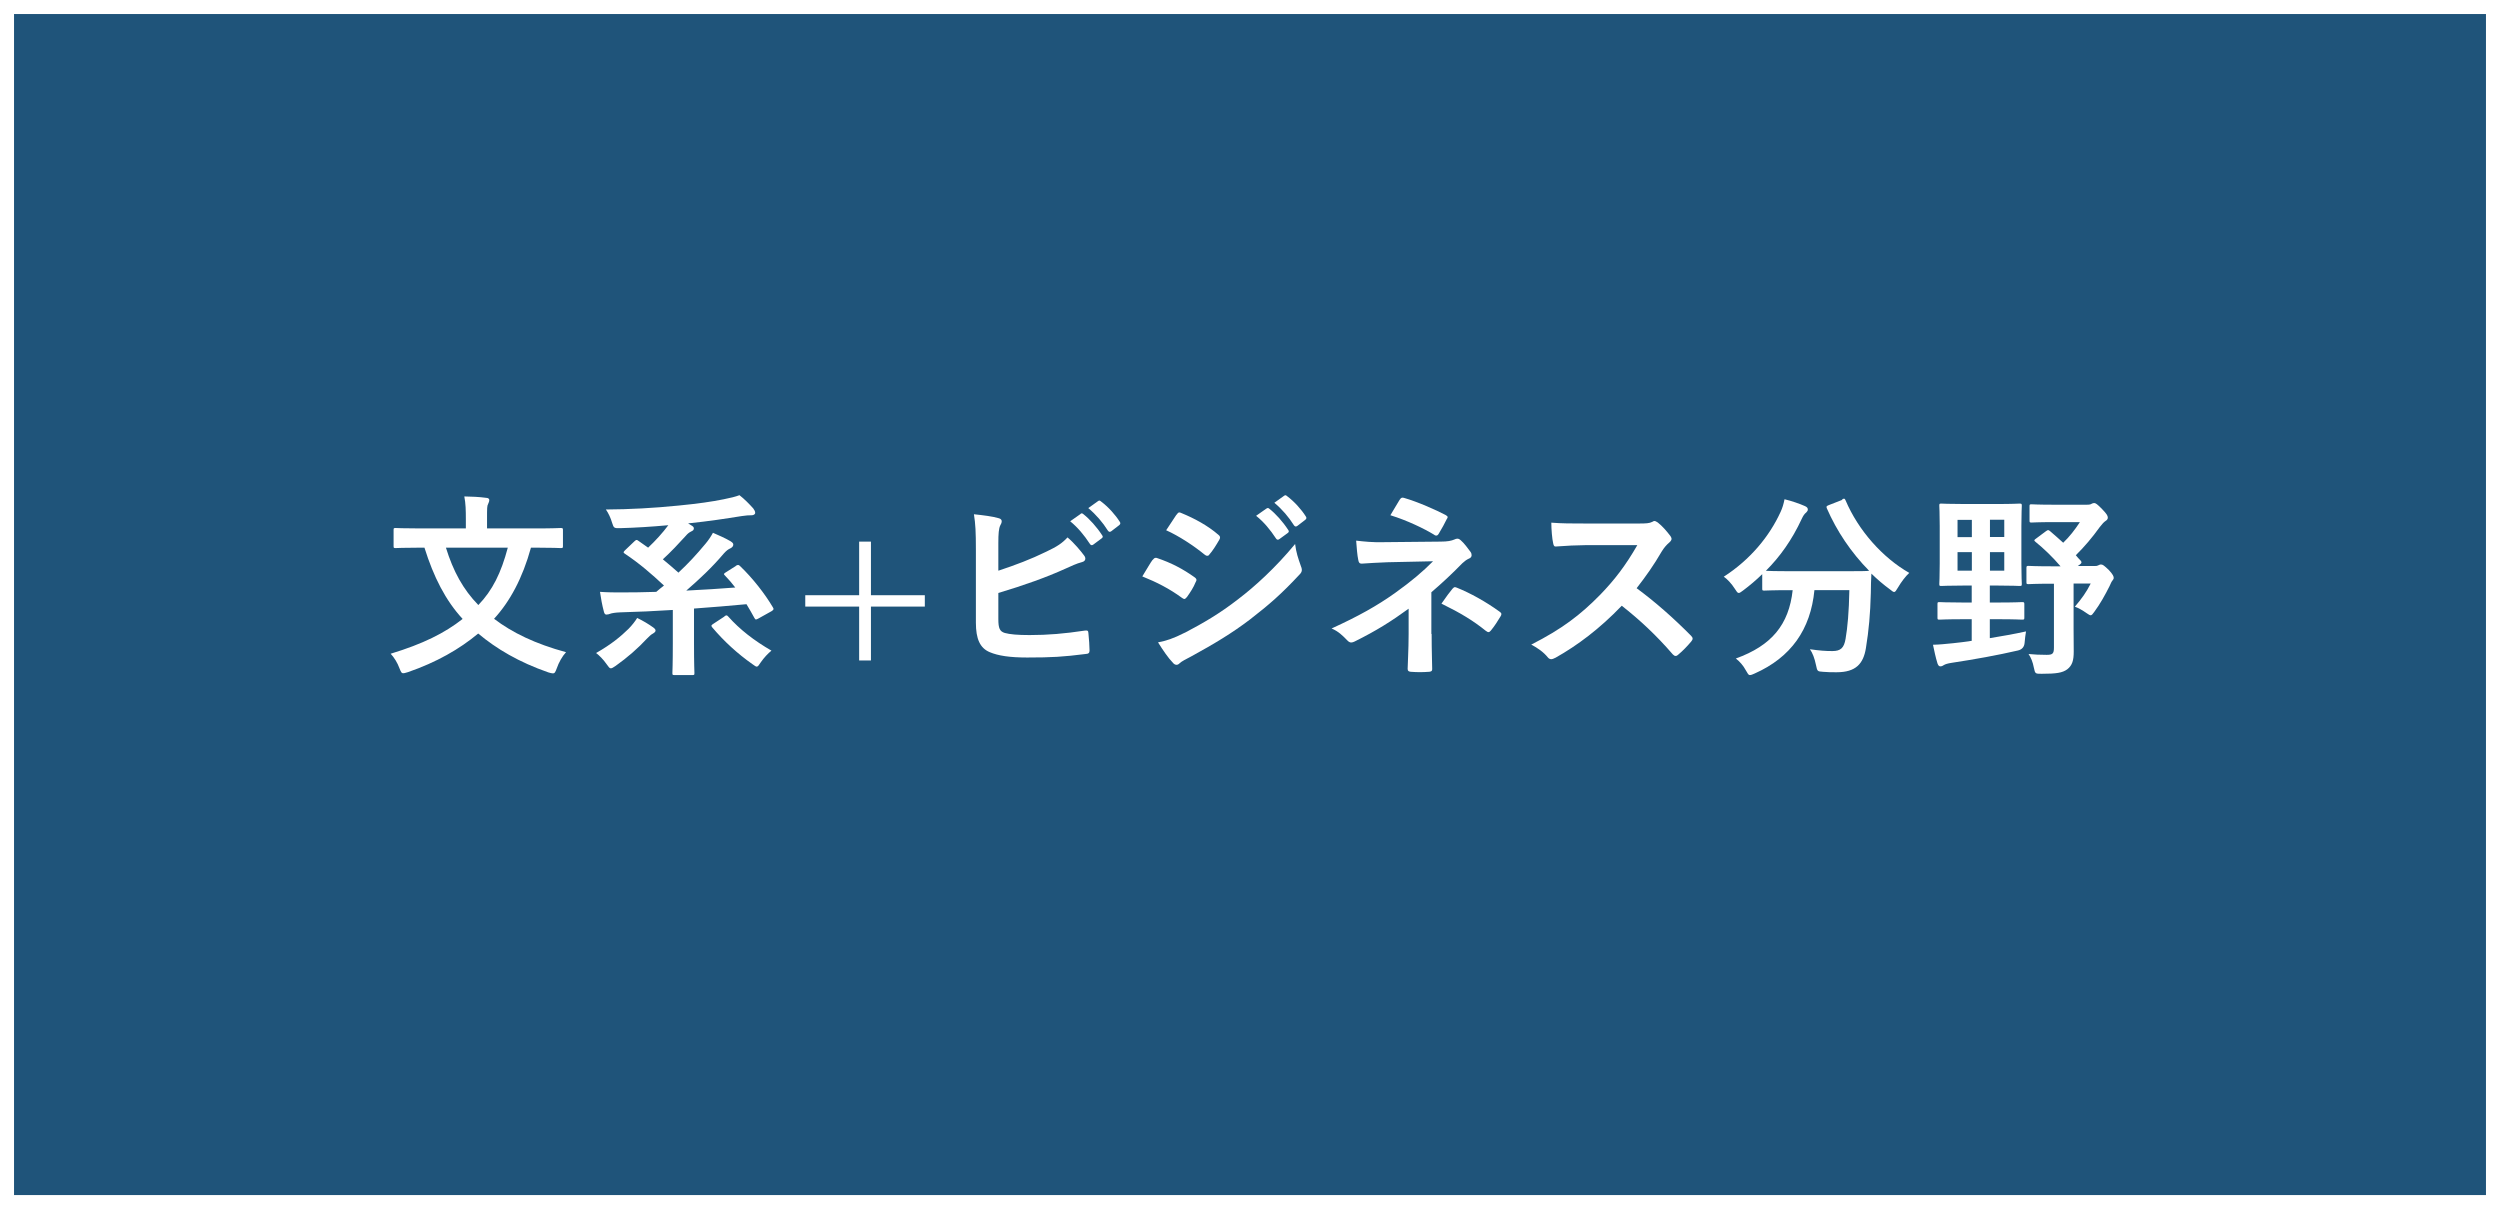
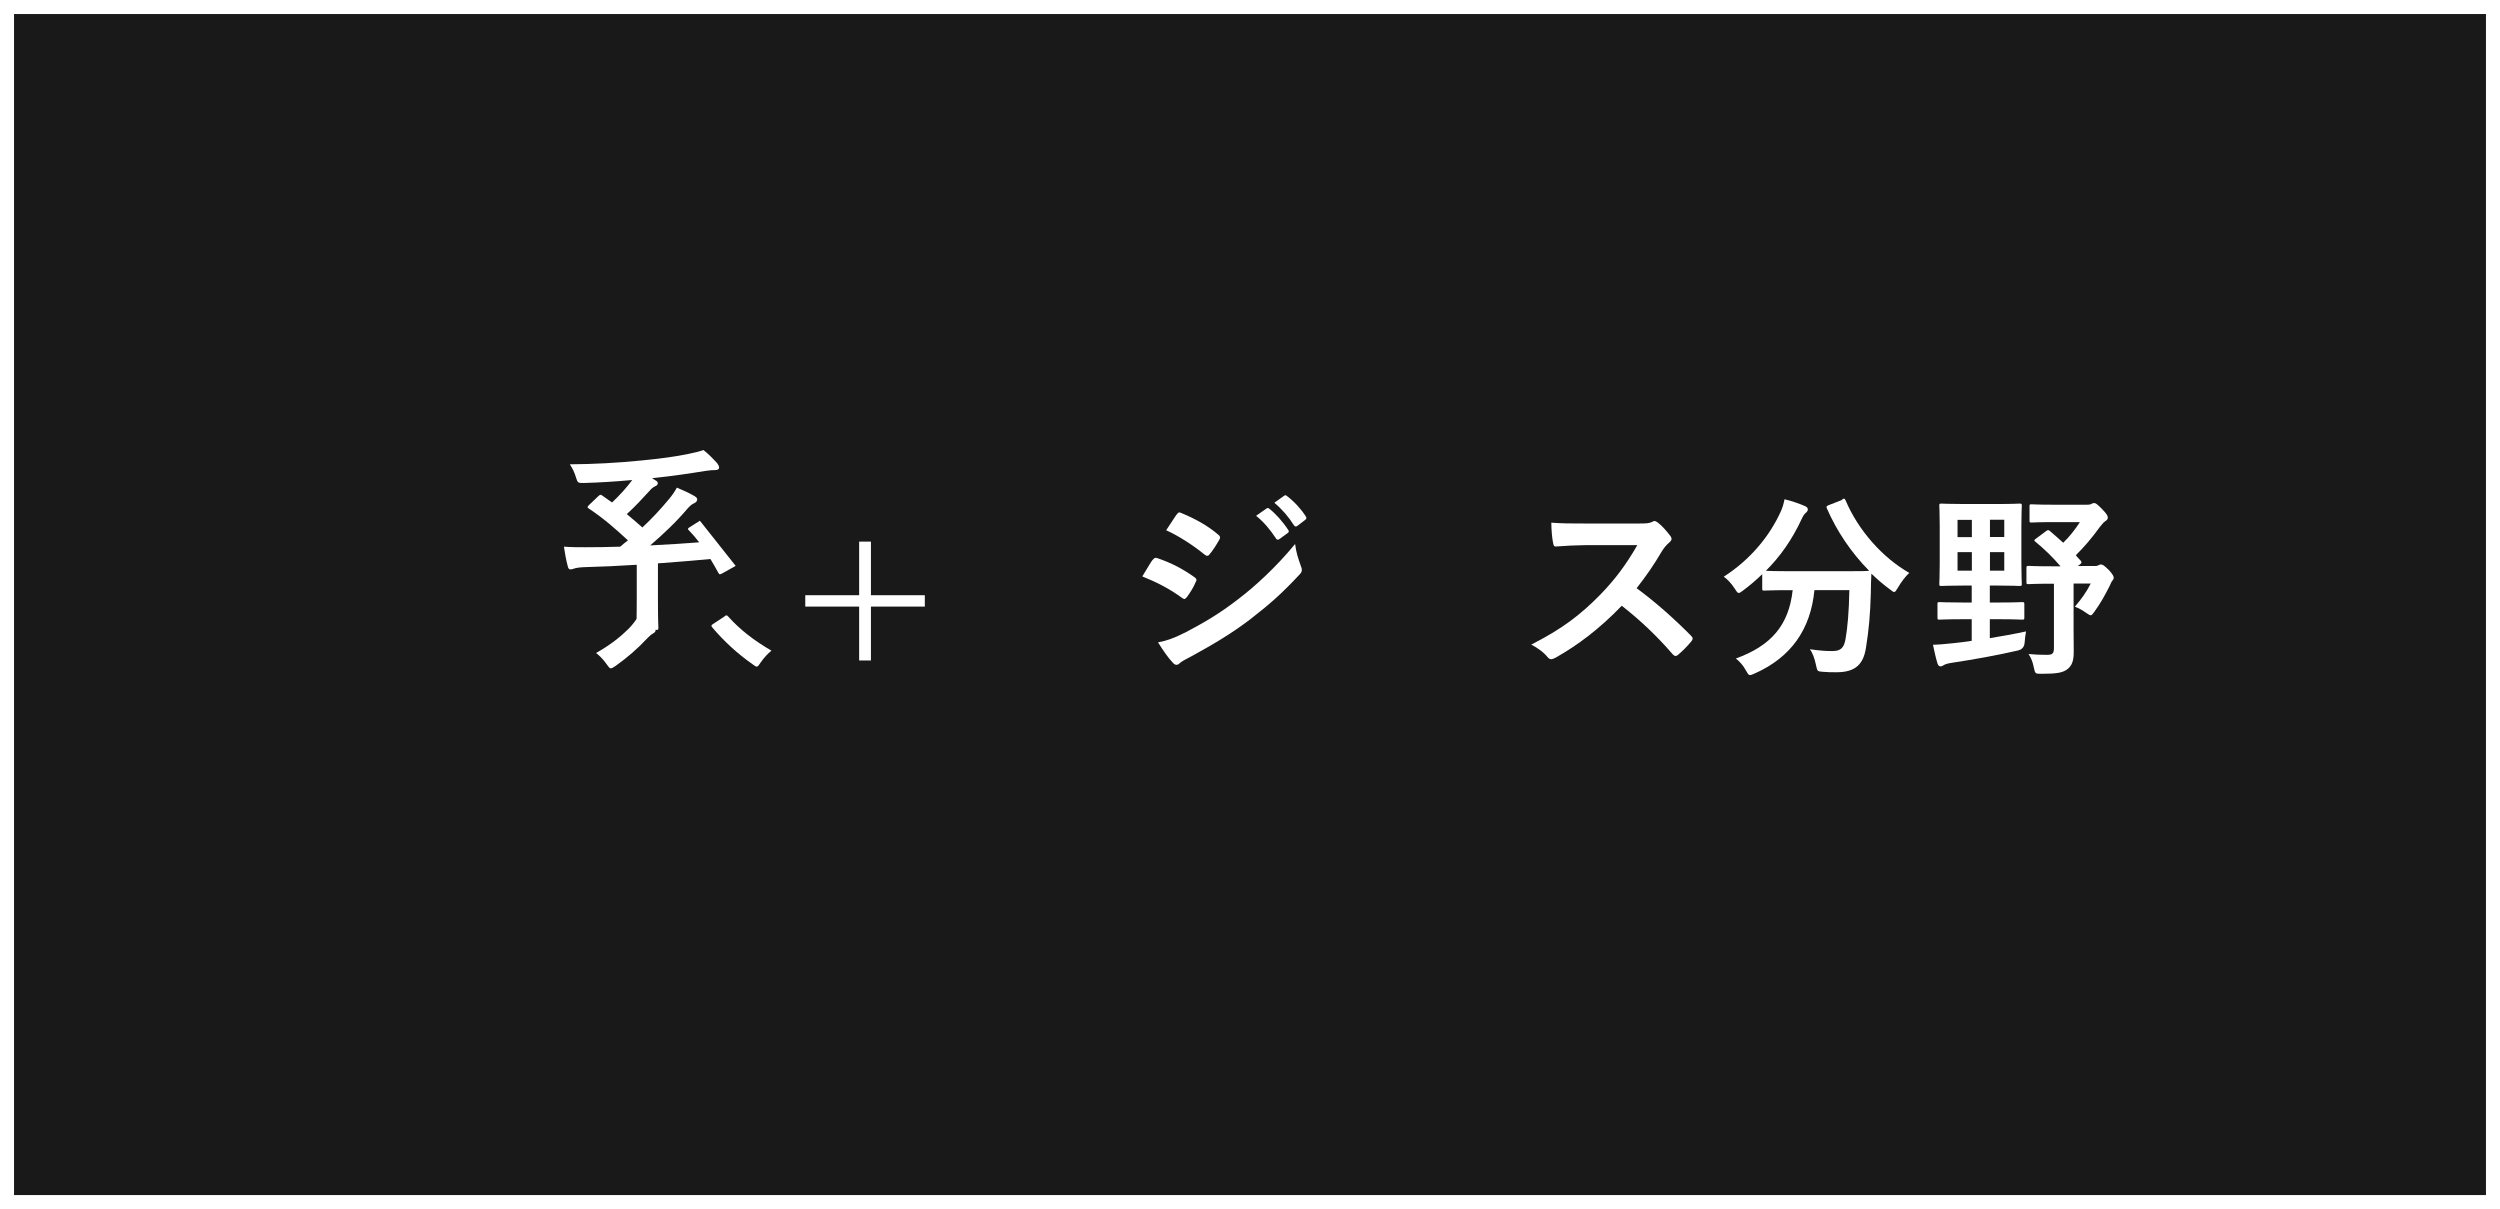
<svg xmlns="http://www.w3.org/2000/svg" viewBox="0 0 178.17 86.17">
  <rect x="0" y="0" width="178.17" height="86.17" fill="#333333" stroke="none" />
  <defs>
    <style>
      .cls-1 {
        mix-blend-mode: multiply;
        opacity: .5;
      }

      .cls-2 {
        fill: #3fa9f5;
      }

      .cls-3 {
        fill: none;
        stroke: #fff;
        stroke-miterlimit: 10;
      }

      .cls-4 {
        isolation: isolate;
      }

      .cls-5 {
        fill: #fff;
      }
    </style>
  </defs>
  <g class="cls-4">
    <g id="_レイヤー_2" data-name="レイヤー_2">
      <g id="_レイヤー_1-2" data-name="レイヤー_1">
        <g>
-           <polygon class="cls-2" points=".5 .5 .5 10.98 .5 85.67 177.67 85.67 177.67 10.98 177.67 .5 .5 .5" />
          <polygon class="cls-1" points=".5 .5 .5 10.98 .5 85.67 177.67 85.67 177.67 10.98 177.67 .5 .5 .5" />
          <polygon class="cls-3" points=".5 .5 .5 10.98 .5 85.67 177.67 85.67 177.67 10.98 177.67 .5 .5 .5" />
        </g>
        <g>
-           <path class="cls-5" d="M37.84,39.03c-.6,2.18-1.5,3.84-2.63,5.07,1.3.99,2.93,1.78,5.13,2.38-.27.29-.52.74-.66,1.15-.1.27-.14.36-.28.36-.08,0-.18-.03-.32-.07-2.1-.73-3.7-1.68-5-2.77-1.34,1.12-2.98,2.05-5,2.75-.15.04-.25.08-.34.08-.13,0-.17-.1-.27-.35-.14-.39-.39-.79-.63-1.04,2.3-.7,3.85-1.47,5.13-2.48-1.22-1.32-2.07-3-2.72-5.08h-.27c-1.26,0-1.69.03-1.78.03-.14,0-.15-.01-.15-.15v-1.13c0-.14.01-.15.15-.15.08,0,.52.03,1.78.03h3.22v-.67c0-.6-.01-1.11-.11-1.61.52.01,1.05.03,1.56.1.14,0,.22.07.22.15,0,.11-.04.18-.08.28-.08.14-.08.29-.08,1.05v.7h3.46c1.26,0,1.69-.03,1.78-.03.15,0,.17.01.17.15v1.13c0,.14-.01.15-.17.15-.08,0-.52-.03-1.78-.03h-.32ZM31.78,39.03c.52,1.68,1.22,2.97,2.31,4.09,1.01-1.05,1.62-2.28,2.1-4.09h-4.41Z" />
-           <path class="cls-5" d="M46.52,44.69c.15.11.2.17.2.25s-.07.14-.18.21c-.13.06-.28.21-.46.39-.57.62-1.36,1.32-2.21,1.92-.17.11-.25.17-.34.17-.1,0-.15-.1-.31-.31-.21-.31-.53-.63-.74-.78,1.09-.62,1.76-1.18,2.31-1.72.24-.24.49-.56.62-.78.42.2.83.45,1.12.66ZM52.43,40.33c.17-.1.21-.08.31.01.91.87,1.78,1.99,2.34,2.94.08.12.07.17-.08.27l-.95.53c-.08.04-.14.07-.17.07-.04,0-.07-.03-.11-.1-.18-.34-.38-.67-.57-.99-1.19.11-2.47.22-3.74.31v2.45c0,1.55.03,2.07.03,2.14,0,.14-.01.15-.15.15h-1.27c-.14,0-.15-.01-.15-.15,0-.08.03-.59.03-2.14v-2.35c-1.26.08-2.52.14-3.73.17-.35.01-.63.06-.73.1-.07.03-.18.06-.28.06-.07,0-.14-.06-.17-.2-.13-.48-.21-.95-.28-1.42.59.04,1.06.04,1.5.04.77,0,1.62-.01,2.51-.04.18-.15.36-.31.55-.45-.9-.84-1.74-1.57-2.79-2.27-.11-.08-.13-.1.01-.24l.66-.63c.14-.13.17-.14.28-.06l.71.5c.53-.5,1.04-1.06,1.44-1.6-1.21.11-2.33.18-3.43.21-.42.01-.46,0-.57-.36-.11-.38-.27-.71-.45-.97,1.69-.01,3.4-.1,5.18-.28,1.34-.13,2.4-.28,3.22-.45.5-.1.83-.18,1.12-.29.36.28.69.62.98.94.08.11.14.21.14.32s-.13.17-.24.17c-.2,0-.43.01-.73.06-1.12.18-2.28.36-3.81.52l.21.13c.15.08.2.15.2.22,0,.13-.08.17-.18.22-.17.08-.28.18-.39.31-.52.57-1.04,1.13-1.64,1.68.38.31.74.62,1.11.95.69-.64,1.29-1.29,1.93-2.06.21-.25.39-.52.53-.78.39.17.88.38,1.25.6.15.1.2.15.2.24,0,.11-.07.2-.21.27-.14.06-.27.15-.46.36-.88,1.04-1.74,1.83-2.68,2.65,1.25-.06,2.45-.14,3.49-.22-.22-.29-.46-.57-.73-.85-.11-.1-.1-.14.07-.24l.71-.45ZM51.63,43.92c.15-.1.18-.08.28.03.81.91,1.84,1.71,3.07,2.42-.25.2-.53.5-.76.83-.14.21-.2.31-.29.31-.07,0-.15-.07-.31-.18-1.04-.73-2.02-1.62-2.87-2.63-.08-.11-.07-.14.1-.25l.79-.52Z" />
+           <path class="cls-5" d="M46.52,44.69c.15.11.2.17.2.25s-.07.14-.18.21c-.13.06-.28.21-.46.39-.57.62-1.36,1.32-2.21,1.92-.17.11-.25.17-.34.17-.1,0-.15-.1-.31-.31-.21-.31-.53-.63-.74-.78,1.09-.62,1.76-1.18,2.31-1.72.24-.24.49-.56.62-.78.42.2.83.45,1.12.66ZM52.43,40.33l-.95.53c-.08.04-.14.07-.17.07-.04,0-.07-.03-.11-.1-.18-.34-.38-.67-.57-.99-1.19.11-2.47.22-3.74.31v2.45c0,1.55.03,2.07.03,2.14,0,.14-.01.15-.15.15h-1.27c-.14,0-.15-.01-.15-.15,0-.08.03-.59.03-2.14v-2.35c-1.26.08-2.52.14-3.73.17-.35.01-.63.06-.73.1-.07.03-.18.06-.28.06-.07,0-.14-.06-.17-.2-.13-.48-.21-.95-.28-1.42.59.04,1.06.04,1.5.04.77,0,1.62-.01,2.51-.04.18-.15.36-.31.55-.45-.9-.84-1.74-1.57-2.79-2.27-.11-.08-.13-.1.01-.24l.66-.63c.14-.13.17-.14.28-.06l.71.5c.53-.5,1.04-1.06,1.44-1.6-1.21.11-2.33.18-3.43.21-.42.01-.46,0-.57-.36-.11-.38-.27-.71-.45-.97,1.69-.01,3.4-.1,5.18-.28,1.34-.13,2.4-.28,3.22-.45.5-.1.83-.18,1.12-.29.36.28.69.62.98.94.08.11.14.21.14.32s-.13.17-.24.17c-.2,0-.43.01-.73.06-1.12.18-2.28.36-3.81.52l.21.13c.15.08.2.15.2.22,0,.13-.08.17-.18.22-.17.08-.28.18-.39.31-.52.57-1.04,1.13-1.64,1.68.38.31.74.62,1.11.95.69-.64,1.29-1.29,1.93-2.06.21-.25.39-.52.53-.78.39.17.88.38,1.25.6.15.1.2.15.2.24,0,.11-.07.2-.21.27-.14.06-.27.15-.46.36-.88,1.04-1.74,1.83-2.68,2.65,1.25-.06,2.45-.14,3.49-.22-.22-.29-.46-.57-.73-.85-.11-.1-.1-.14.07-.24l.71-.45ZM51.63,43.92c.15-.1.18-.08.28.03.81.91,1.84,1.71,3.07,2.42-.25.2-.53.5-.76.83-.14.21-.2.31-.29.31-.07,0-.15-.07-.31-.18-1.04-.73-2.02-1.62-2.87-2.63-.08-.11-.07-.14.1-.25l.79-.52Z" />
          <path class="cls-5" d="M62.07,42.42h3.84v.81h-3.84v3.84h-.84v-3.84h-3.84v-.81h3.84v-3.82h.84v3.82Z" />
-           <path class="cls-5" d="M71.16,40.67c1.23-.41,2.3-.81,3.42-1.36.76-.36,1.11-.59,1.5-1.01.49.41.95.98,1.16,1.26.07.08.11.17.11.25,0,.11-.07.21-.24.25-.39.1-.78.29-1.16.46-1.39.63-2.96,1.19-4.8,1.74v1.86c0,.66.1.88.46.99.36.1.91.15,1.76.15,1.32,0,2.49-.1,3.95-.32.21-.03.24.03.25.2.04.39.08.92.08,1.22,0,.18-.08.24-.29.25-1.58.2-2.39.25-4.16.25-1.25,0-2.07-.13-2.66-.38-.7-.29-.99-.95-.99-2.1v-5.17c0-1.33-.03-1.86-.14-2.56.66.07,1.32.15,1.76.28.17.04.22.13.22.22s-.04.2-.1.29c-.11.22-.14.6-.14,1.26v1.95ZM77.01,36.62c.07-.06.13-.04.21.03.43.34.94.9,1.33,1.5.06.08.06.15-.04.22l-.59.44c-.1.07-.17.06-.24-.04-.42-.64-.87-1.18-1.41-1.62l.74-.52ZM78.26,35.71c.08-.06.13-.04.21.03.52.39,1.02.95,1.33,1.44.06.08.07.17-.04.25l-.56.43c-.11.08-.18.04-.24-.04-.38-.6-.83-1.13-1.4-1.61l.7-.5Z" />
          <path class="cls-5" d="M82.16,39.9c.07-.1.14-.17.27-.14,1.05.35,1.89.8,2.69,1.37.1.07.15.13.15.21,0,.04-.03.1-.06.15-.15.38-.39.74-.62,1.06-.07.08-.13.14-.18.14s-.1-.03-.17-.08c-.9-.66-1.81-1.12-2.83-1.53.35-.56.57-.97.74-1.19ZM84.43,45.1c1.33-.7,2.48-1.36,3.84-2.42,1.12-.85,2.62-2.2,4.03-3.91.08.62.2.97.41,1.57.04.1.07.18.07.27,0,.11-.04.21-.15.32-1.3,1.4-2.19,2.17-3.56,3.23-1.22.93-2.52,1.72-4.19,2.63-.34.18-.67.34-.81.48-.08.08-.15.11-.22.11-.1,0-.2-.06-.28-.17-.29-.29-.67-.84-1.04-1.43.59-.11,1.08-.27,1.91-.69ZM83.86,36.68c.1-.17.18-.2.35-.11.9.37,1.86.88,2.63,1.55.08.06.11.13.11.18s-.01.11-.06.18c-.2.35-.48.8-.71,1.05-.04.07-.1.08-.14.08-.07,0-.14-.04-.21-.1-.73-.6-1.82-1.32-2.72-1.72.24-.36.5-.76.74-1.12ZM90.27,36.24c.07-.06.13-.04.21.03.43.34.94.9,1.33,1.5.06.08.06.15-.04.22l-.59.43c-.1.07-.17.06-.24-.04-.42-.64-.87-1.18-1.42-1.62l.74-.52ZM91.52,35.33c.08-.06.13-.04.21.03.52.39,1.02.95,1.33,1.44.06.08.07.17-.04.25l-.56.43c-.11.08-.18.04-.24-.04-.38-.6-.83-1.13-1.4-1.61l.7-.5Z" />
-           <path class="cls-5" d="M102.03,45.18c0,1.25.04,2.17.04,2.52,0,.13-.1.18-.27.18-.38.03-.83.03-1.21,0-.17,0-.27-.06-.27-.2,0-.39.07-1.33.07-2.49v-1.81c-1.25.91-2.3,1.57-3.85,2.34-.08.04-.17.07-.24.07-.08,0-.18-.04-.28-.15-.34-.35-.63-.64-1.12-.85,1.93-.88,3.24-1.62,4.51-2.52,1.16-.83,1.99-1.53,2.72-2.27l-3.24.07c-.76.03-1.27.06-1.85.1-.15,0-.21-.08-.24-.27-.07-.32-.11-.84-.15-1.37.6.07,1.19.13,1.95.11l4.06-.04c.52,0,.78-.06.99-.15.08-.04.15-.06.21-.06.08,0,.15.03.24.11.22.18.55.62.7.83.06.08.08.17.08.24,0,.11-.07.2-.21.25-.15.07-.29.17-.45.32-.71.73-1.46,1.43-2.21,2.07v2.97ZM99.76,35.61c.08-.13.15-.17.29-.13,1.01.29,2.3.87,2.97,1.22.1.06.15.1.15.15,0,.04-.01.08-.06.14-.15.31-.34.66-.57,1.04-.06.1-.11.14-.18.14-.04,0-.1-.01-.15-.06-.7-.43-1.92-1.02-3.12-1.39.28-.45.53-.91.67-1.12ZM103.54,41.94c.1-.12.14-.11.28-.06.97.39,2.07,1,3.05,1.71.08.06.13.1.13.17,0,.04-.01.1-.06.17-.22.36-.41.67-.69,1.01-.06.07-.11.11-.17.11s-.11-.04-.2-.1c-.88-.71-1.78-1.26-3.15-1.93.31-.45.62-.87.8-1.08Z" />
          <path class="cls-5" d="M116.79,37.31c.5,0,.76-.01.97-.12.06-.04.1-.06.15-.06.08,0,.15.06.24.11.32.25.64.62.91.98.04.07.07.13.07.18,0,.08-.06.18-.18.28-.18.15-.36.36-.52.62-.57.98-1.12,1.76-1.79,2.62,1.34.99,2.59,2.09,3.88,3.39.07.07.11.14.11.2s-.03.13-.1.21c-.27.32-.59.66-.94.95-.06.06-.11.08-.17.08-.07,0-.13-.04-.2-.11-1.18-1.37-2.38-2.48-3.64-3.47-1.58,1.65-3.18,2.84-4.71,3.7-.13.06-.22.11-.32.11-.08,0-.17-.04-.24-.13-.31-.38-.71-.66-1.18-.91,2.18-1.11,3.49-2.1,4.93-3.57,1.01-1.05,1.78-2.04,2.63-3.52h-3.61c-.73.01-1.46.04-2.21.1-.11.01-.15-.08-.18-.24-.07-.29-.13-.97-.13-1.46.76.06,1.46.06,2.37.06h3.85Z" />
          <path class="cls-5" d="M131.26,35.59c.18-.08.21-.07.27.07.91,2.14,2.63,4.08,4.54,5.17-.25.22-.57.64-.81,1.05-.13.21-.18.31-.27.31-.07,0-.15-.07-.29-.18-.48-.35-.92-.73-1.33-1.13-.03.41-.03.9-.04,1.39-.04,1.5-.14,2.62-.35,3.92-.18,1.11-.71,1.72-2.09,1.72-.35,0-.62,0-.95-.03-.43-.03-.42-.03-.52-.49-.1-.48-.24-.85-.43-1.12.7.1,1.11.13,1.6.13.59,0,.83-.22.94-.87.14-.81.24-1.89.27-3.47h-2.49c-.27,2.8-1.67,4.79-4.26,5.94-.15.07-.25.11-.34.11-.11,0-.15-.1-.29-.34-.18-.34-.45-.64-.71-.84,2.55-.92,3.78-2.41,4.05-4.87h-.17c-1.32,0-1.77.03-1.85.03-.14,0-.15-.01-.15-.15v-1.02c-.43.42-.88.8-1.36,1.16-.15.11-.24.18-.31.18-.1,0-.15-.1-.29-.31-.22-.35-.55-.7-.78-.85,1.89-1.22,3.25-2.87,4.05-4.62.13-.28.21-.55.28-.9.5.12,1.08.32,1.46.49.15.07.2.14.2.24,0,.08-.04.14-.11.21-.14.11-.22.24-.32.45-.7,1.51-1.55,2.7-2.56,3.71.2.01.69.03,1.77.03h3.77c1.22,0,1.68-.01,1.82-.03-1.3-1.32-2.31-2.84-3.01-4.44-.06-.15-.03-.17.13-.24l1-.39Z" />
          <path class="cls-5" d="M142.43,42.94c1.19,0,1.58-.03,1.67-.03.15,0,.17.01.17.15v.95c0,.14-.01.15-.17.15-.08,0-.48-.03-1.67-.03h-.62v1.35c.85-.14,1.72-.29,2.58-.48-.04.24-.08.53-.1.81q-.04.45-.48.55c-1.47.34-3.08.63-4.73.88-.27.04-.45.1-.53.15-.1.07-.17.1-.27.1s-.15-.08-.2-.21c-.13-.42-.24-.94-.32-1.33.48-.01.91-.06,1.43-.11.42-.04.87-.1,1.33-.17v-1.54h-.62c-1.18,0-1.58.03-1.67.03-.14,0-.15-.01-.15-.15v-.95c0-.14.01-.15.15-.15.08,0,.49.03,1.67.03h.62v-1.21h-.52c-1.15,0-1.54.03-1.64.03-.14,0-.15-.01-.15-.15,0-.1.03-.49.03-1.44v-2.69c0-.94-.03-1.36-.03-1.44,0-.14.01-.15.15-.15.1,0,.49.03,1.64.03h2.3c1.15,0,1.54-.03,1.62-.03.15,0,.17.01.17.15,0,.08-.03.5-.03,1.44v2.69c0,.95.03,1.36.03,1.44,0,.14-.01.15-.17.15-.08,0-.48-.03-1.62-.03h-.49v1.21h.62ZM140.53,38.28v-1.23h-1.02v1.23h1.02ZM140.53,40.67v-1.32h-1.02v1.32h1.02ZM141.82,37.04v1.23h1.02v-1.23h-1.02ZM142.84,39.35h-1.02v1.32h1.02v-1.32ZM145.81,37.86c.14-.11.18-.1.29-.01.32.27.63.55.94.83.45-.43.83-.92,1.19-1.47h-1.88c-1.12,0-1.47.03-1.56.03-.14,0-.15-.01-.15-.15v-1c0-.14.01-.15.15-.15.08,0,.43.03,1.56.03h2.38c.2,0,.28-.03.32-.06.08-.04.13-.06.2-.06.1,0,.22.08.56.43.34.35.41.48.41.62,0,.08-.06.17-.15.22-.14.1-.22.18-.43.45-.53.74-1.09,1.4-1.7,2,.11.13.22.27.35.39.08.1.08.17-.06.27l-.15.11h1.19c.13,0,.2-.01.25-.04.07-.03.13-.07.21-.07.13,0,.21.06.56.39.31.34.35.46.35.57,0,.06-.03.11-.1.2-.06.07-.1.17-.2.39-.34.67-.66,1.25-1.08,1.82-.13.18-.18.25-.27.25-.06,0-.14-.06-.28-.15-.31-.22-.6-.38-.84-.46.5-.59.81-1.02,1.13-1.65h-1.22v3.21c0,.64.01,1.25.01,1.64,0,.62-.1.98-.46,1.26-.34.25-.77.32-1.83.32-.45,0-.46,0-.55-.43-.08-.42-.21-.73-.38-.98.45.04.77.06,1.29.06.42,0,.52-.08.52-.52v-4.55h-.13c-1.21,0-1.6.03-1.68.03-.14,0-.15-.01-.15-.15v-.98c0-.15.01-.17.15-.17.08,0,.48.03,1.68.03h.6c-.57-.67-1.2-1.27-1.78-1.74-.13-.1-.11-.14.04-.24l.67-.5Z" />
        </g>
      </g>
    </g>
  </g>
</svg>